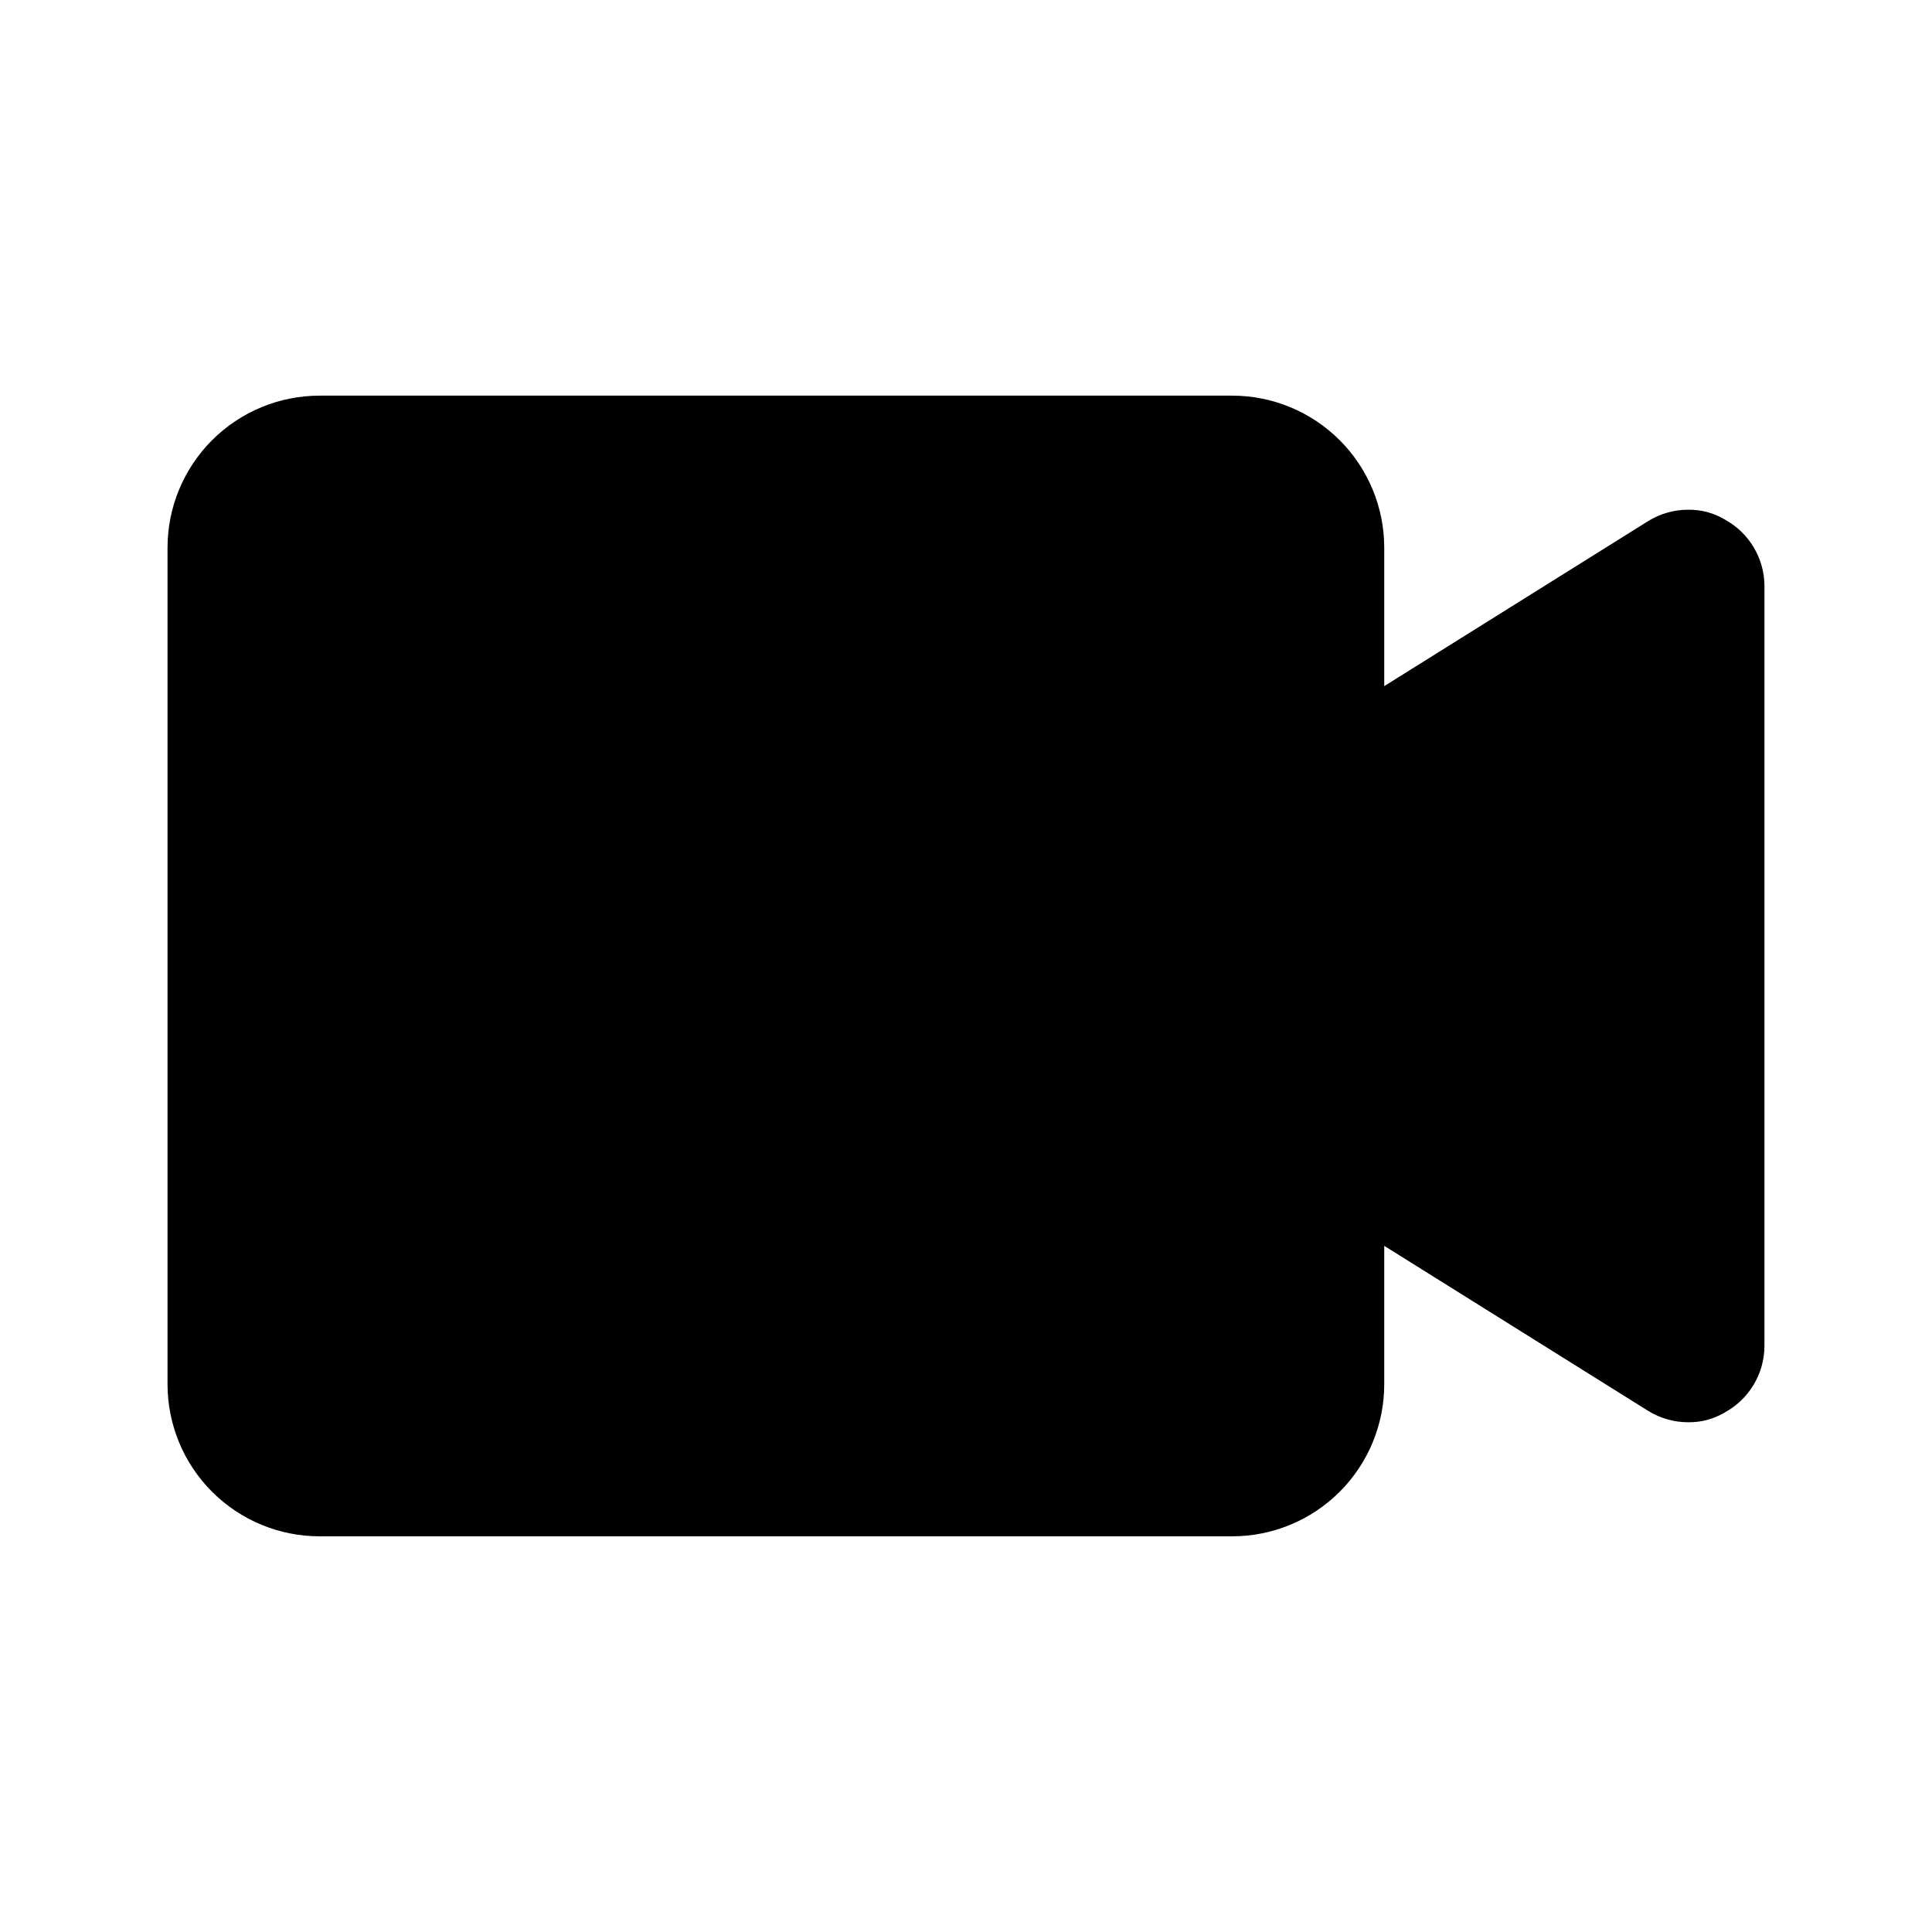
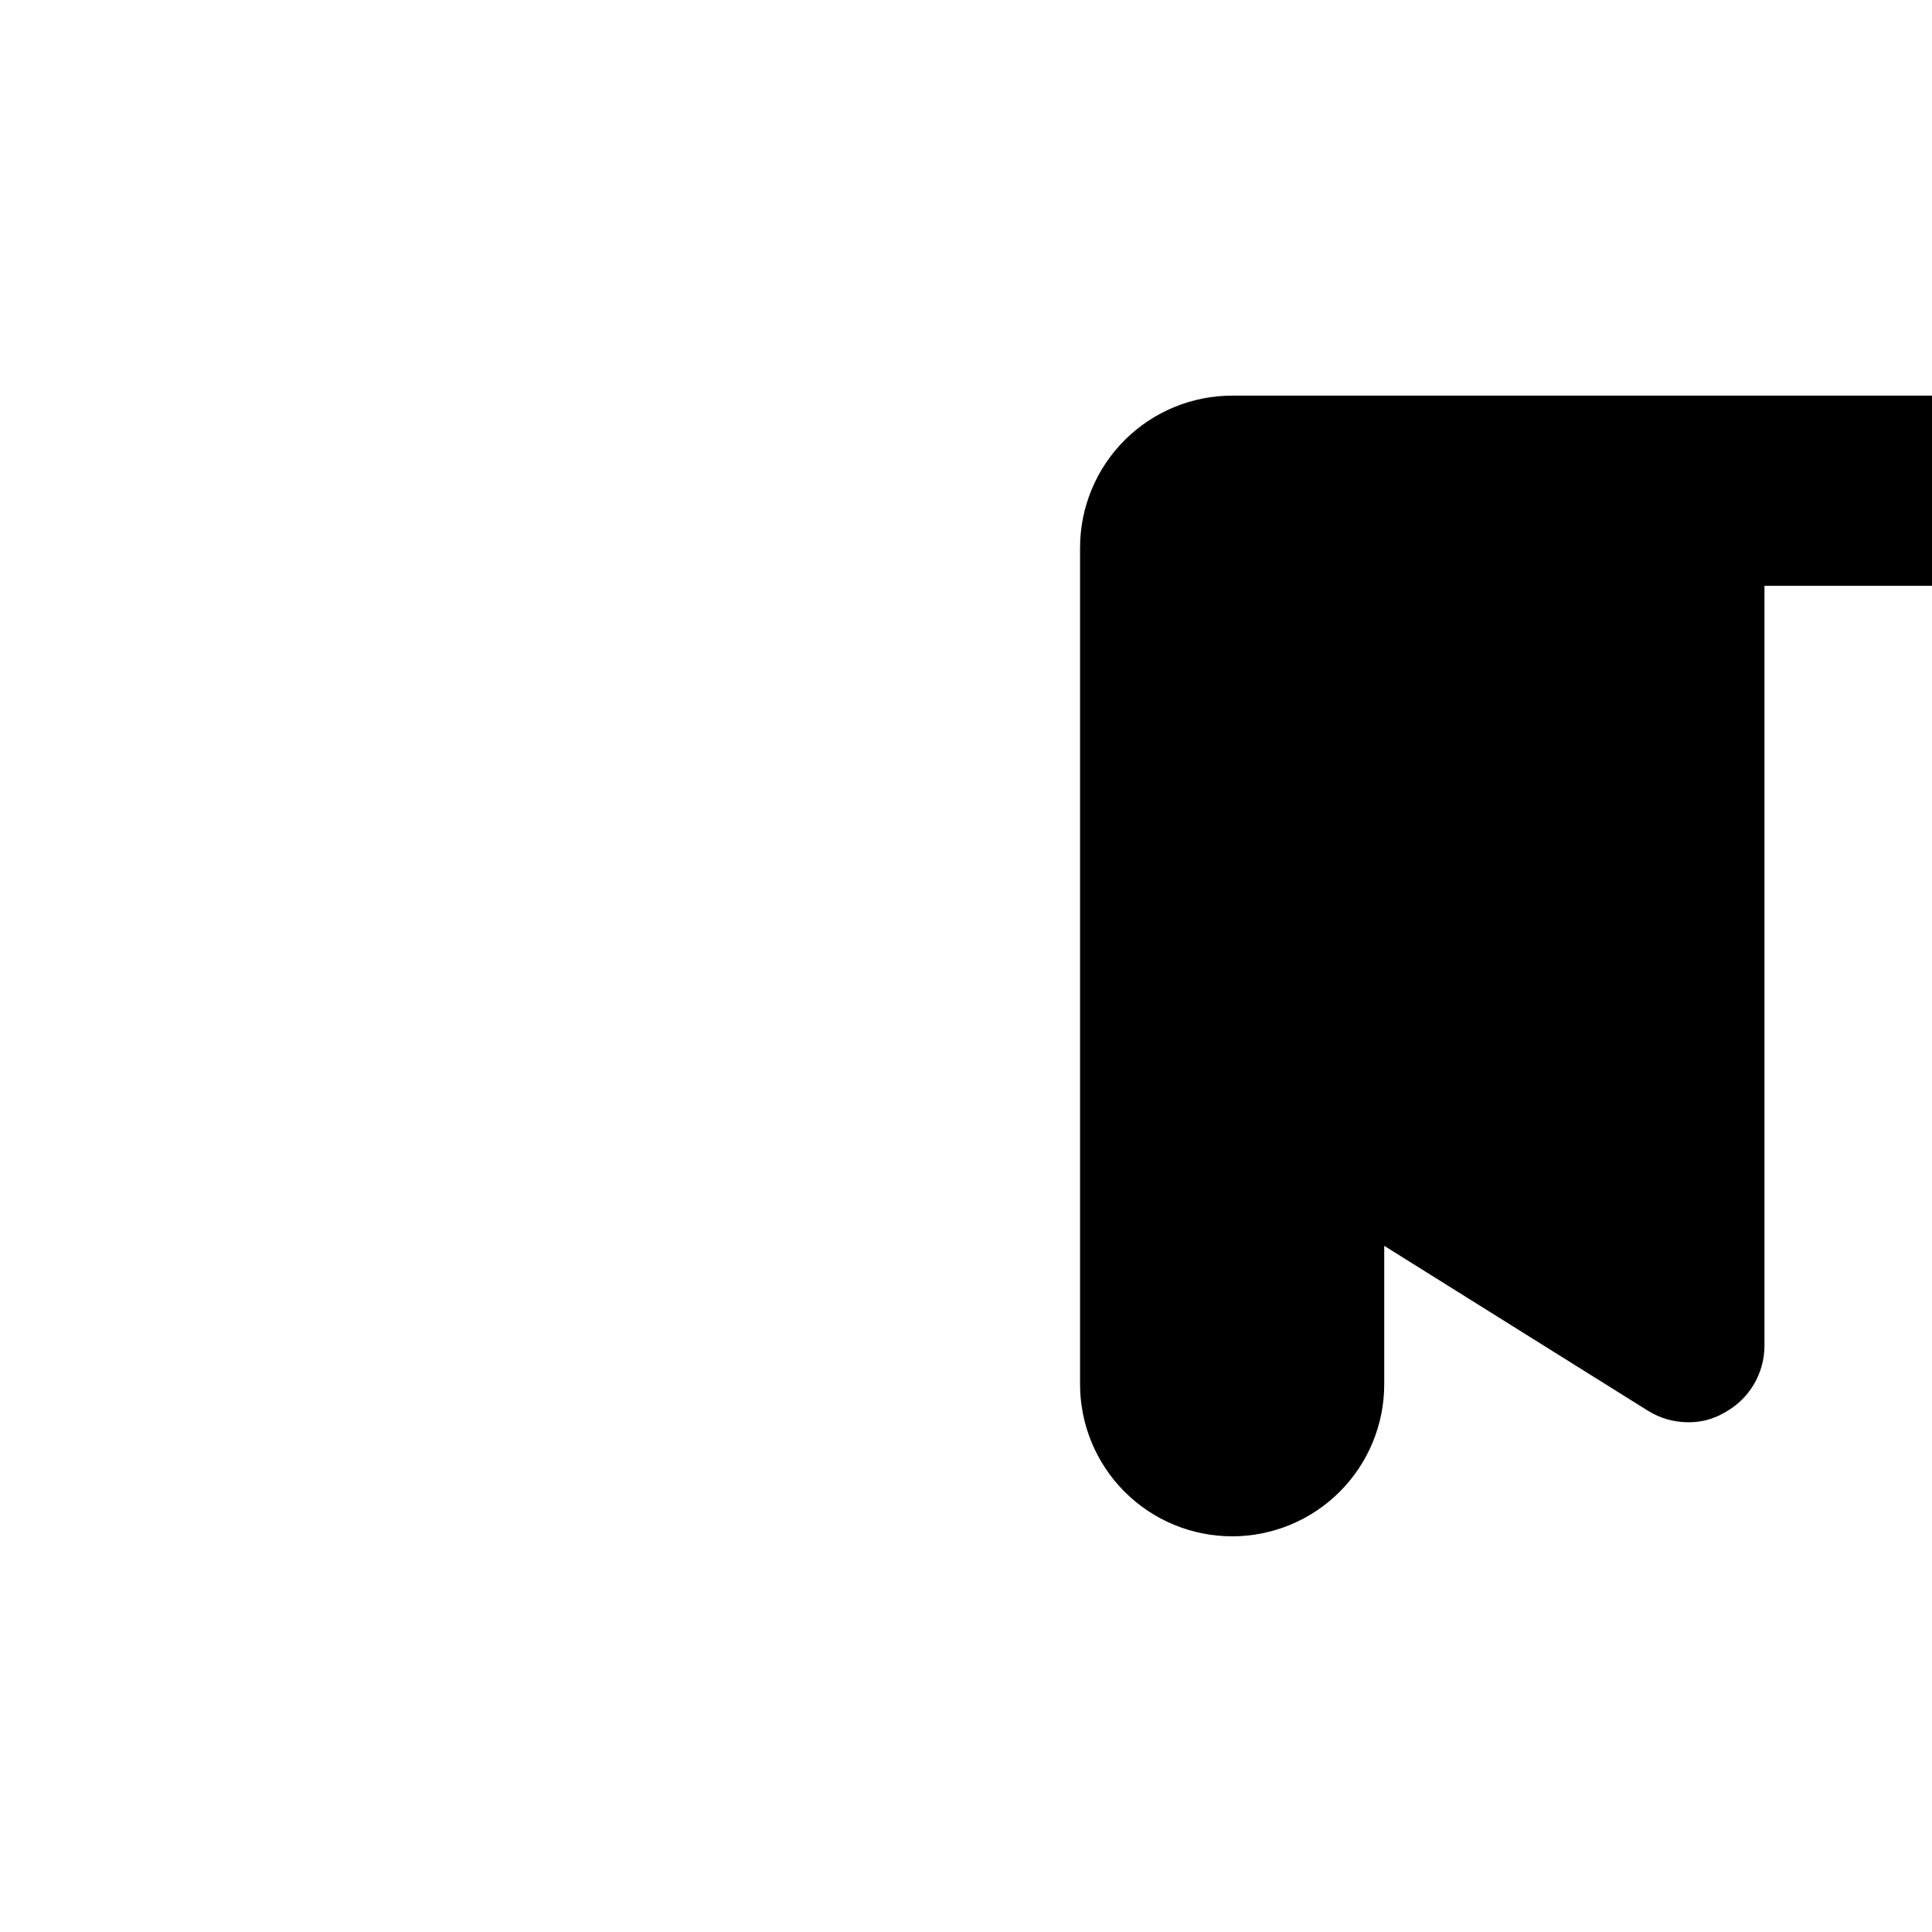
<svg xmlns="http://www.w3.org/2000/svg" fill="#000000" width="800px" height="800px" version="1.1" viewBox="144 144 512 512">
-   <path d="m611.6 299.24v201.52c-0.023 3.59-1.012 7.109-2.852 10.191-1.844 3.082-4.477 5.617-7.625 7.34-2.922 1.754-6.269 2.66-9.676 2.621-3.773 0.012-7.473-1.035-10.68-3.023l-69.93-43.73v36.676c0 10.691-4.246 20.941-11.805 28.5-7.559 7.559-17.809 11.805-28.5 11.805h-241.83c-10.688 0-20.941-4.246-28.5-11.805-7.559-7.559-11.805-17.809-11.805-28.5v-221.68c0-10.688 4.246-20.941 11.805-28.5s17.812-11.805 28.5-11.805h241.83c10.691 0 20.941 4.246 28.5 11.805s11.805 17.812 11.805 28.5v36.676l69.93-43.73c3.207-1.984 6.906-3.035 10.68-3.019 3.406-0.043 6.754 0.863 9.676 2.617 3.148 1.723 5.781 4.258 7.625 7.34 1.84 3.082 2.828 6.602 2.852 10.195z" />
+   <path d="m611.6 299.24v201.52c-0.023 3.59-1.012 7.109-2.852 10.191-1.844 3.082-4.477 5.617-7.625 7.34-2.922 1.754-6.269 2.66-9.676 2.621-3.773 0.012-7.473-1.035-10.68-3.023l-69.93-43.73v36.676c0 10.691-4.246 20.941-11.805 28.5-7.559 7.559-17.809 11.805-28.5 11.805c-10.688 0-20.941-4.246-28.5-11.805-7.559-7.559-11.805-17.809-11.805-28.5v-221.68c0-10.688 4.246-20.941 11.805-28.5s17.812-11.805 28.5-11.805h241.83c10.691 0 20.941 4.246 28.5 11.805s11.805 17.812 11.805 28.5v36.676l69.93-43.73c3.207-1.984 6.906-3.035 10.68-3.019 3.406-0.043 6.754 0.863 9.676 2.617 3.148 1.723 5.781 4.258 7.625 7.34 1.84 3.082 2.828 6.602 2.852 10.195z" />
</svg>